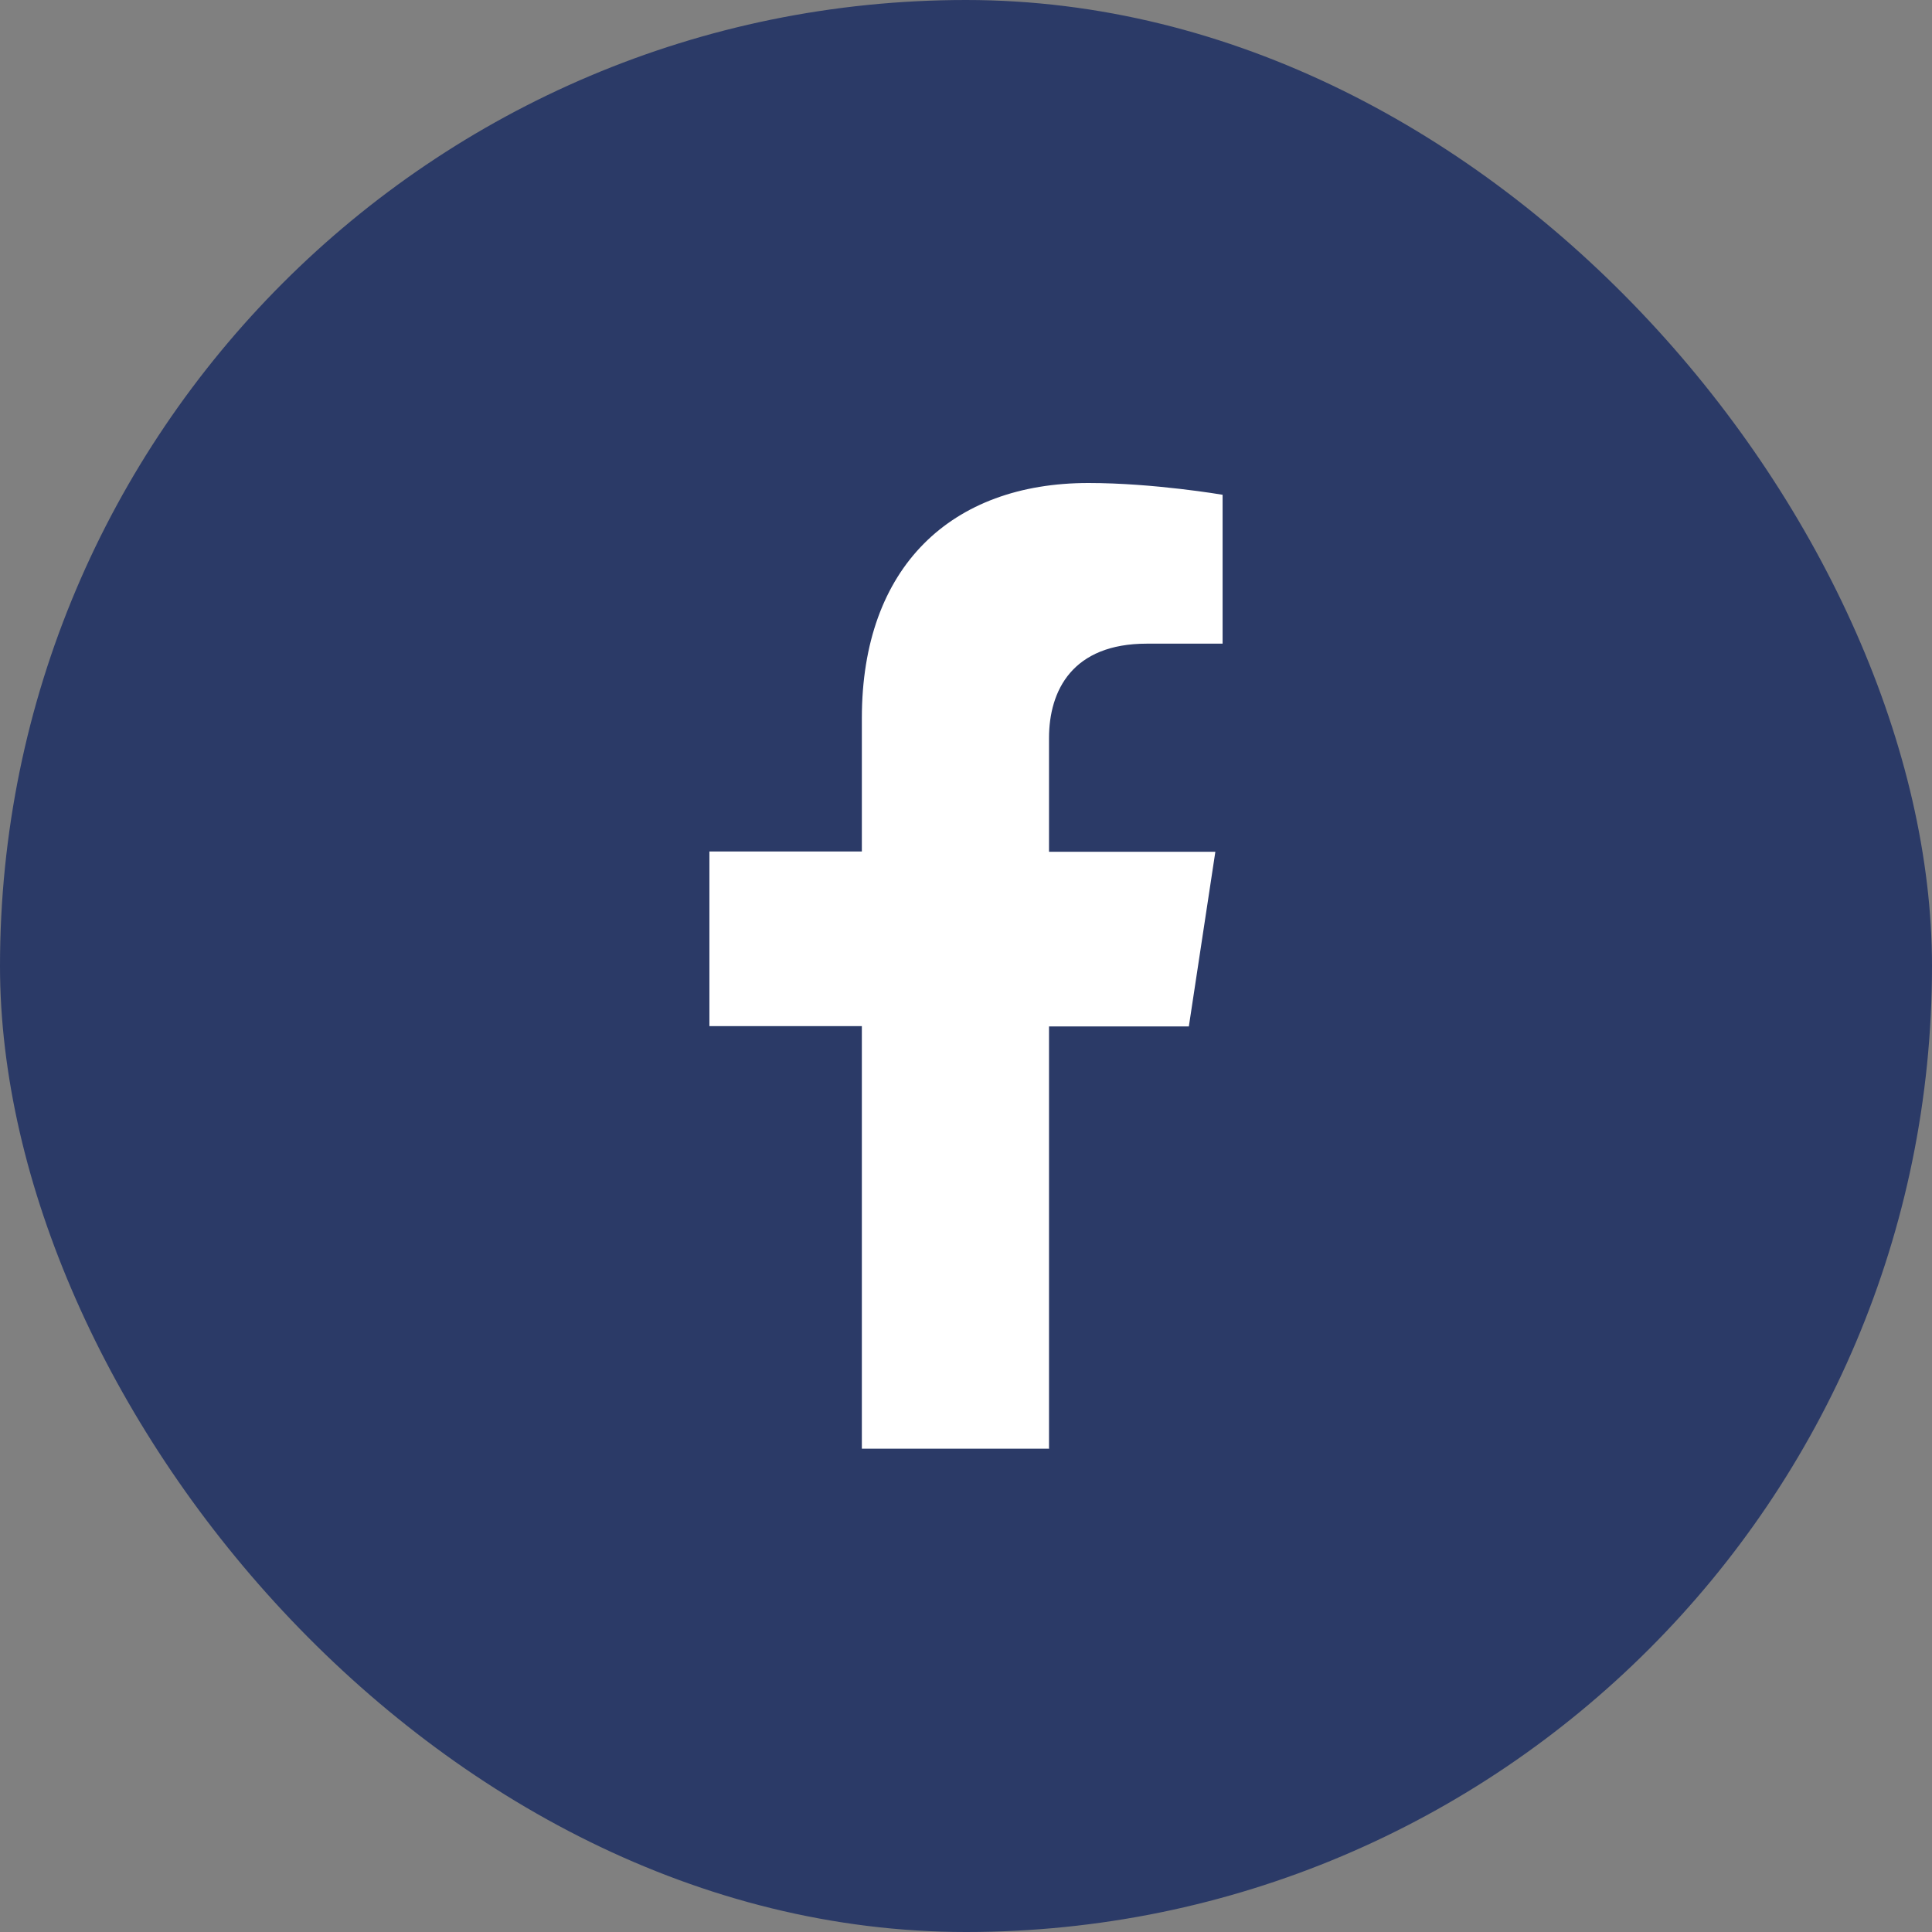
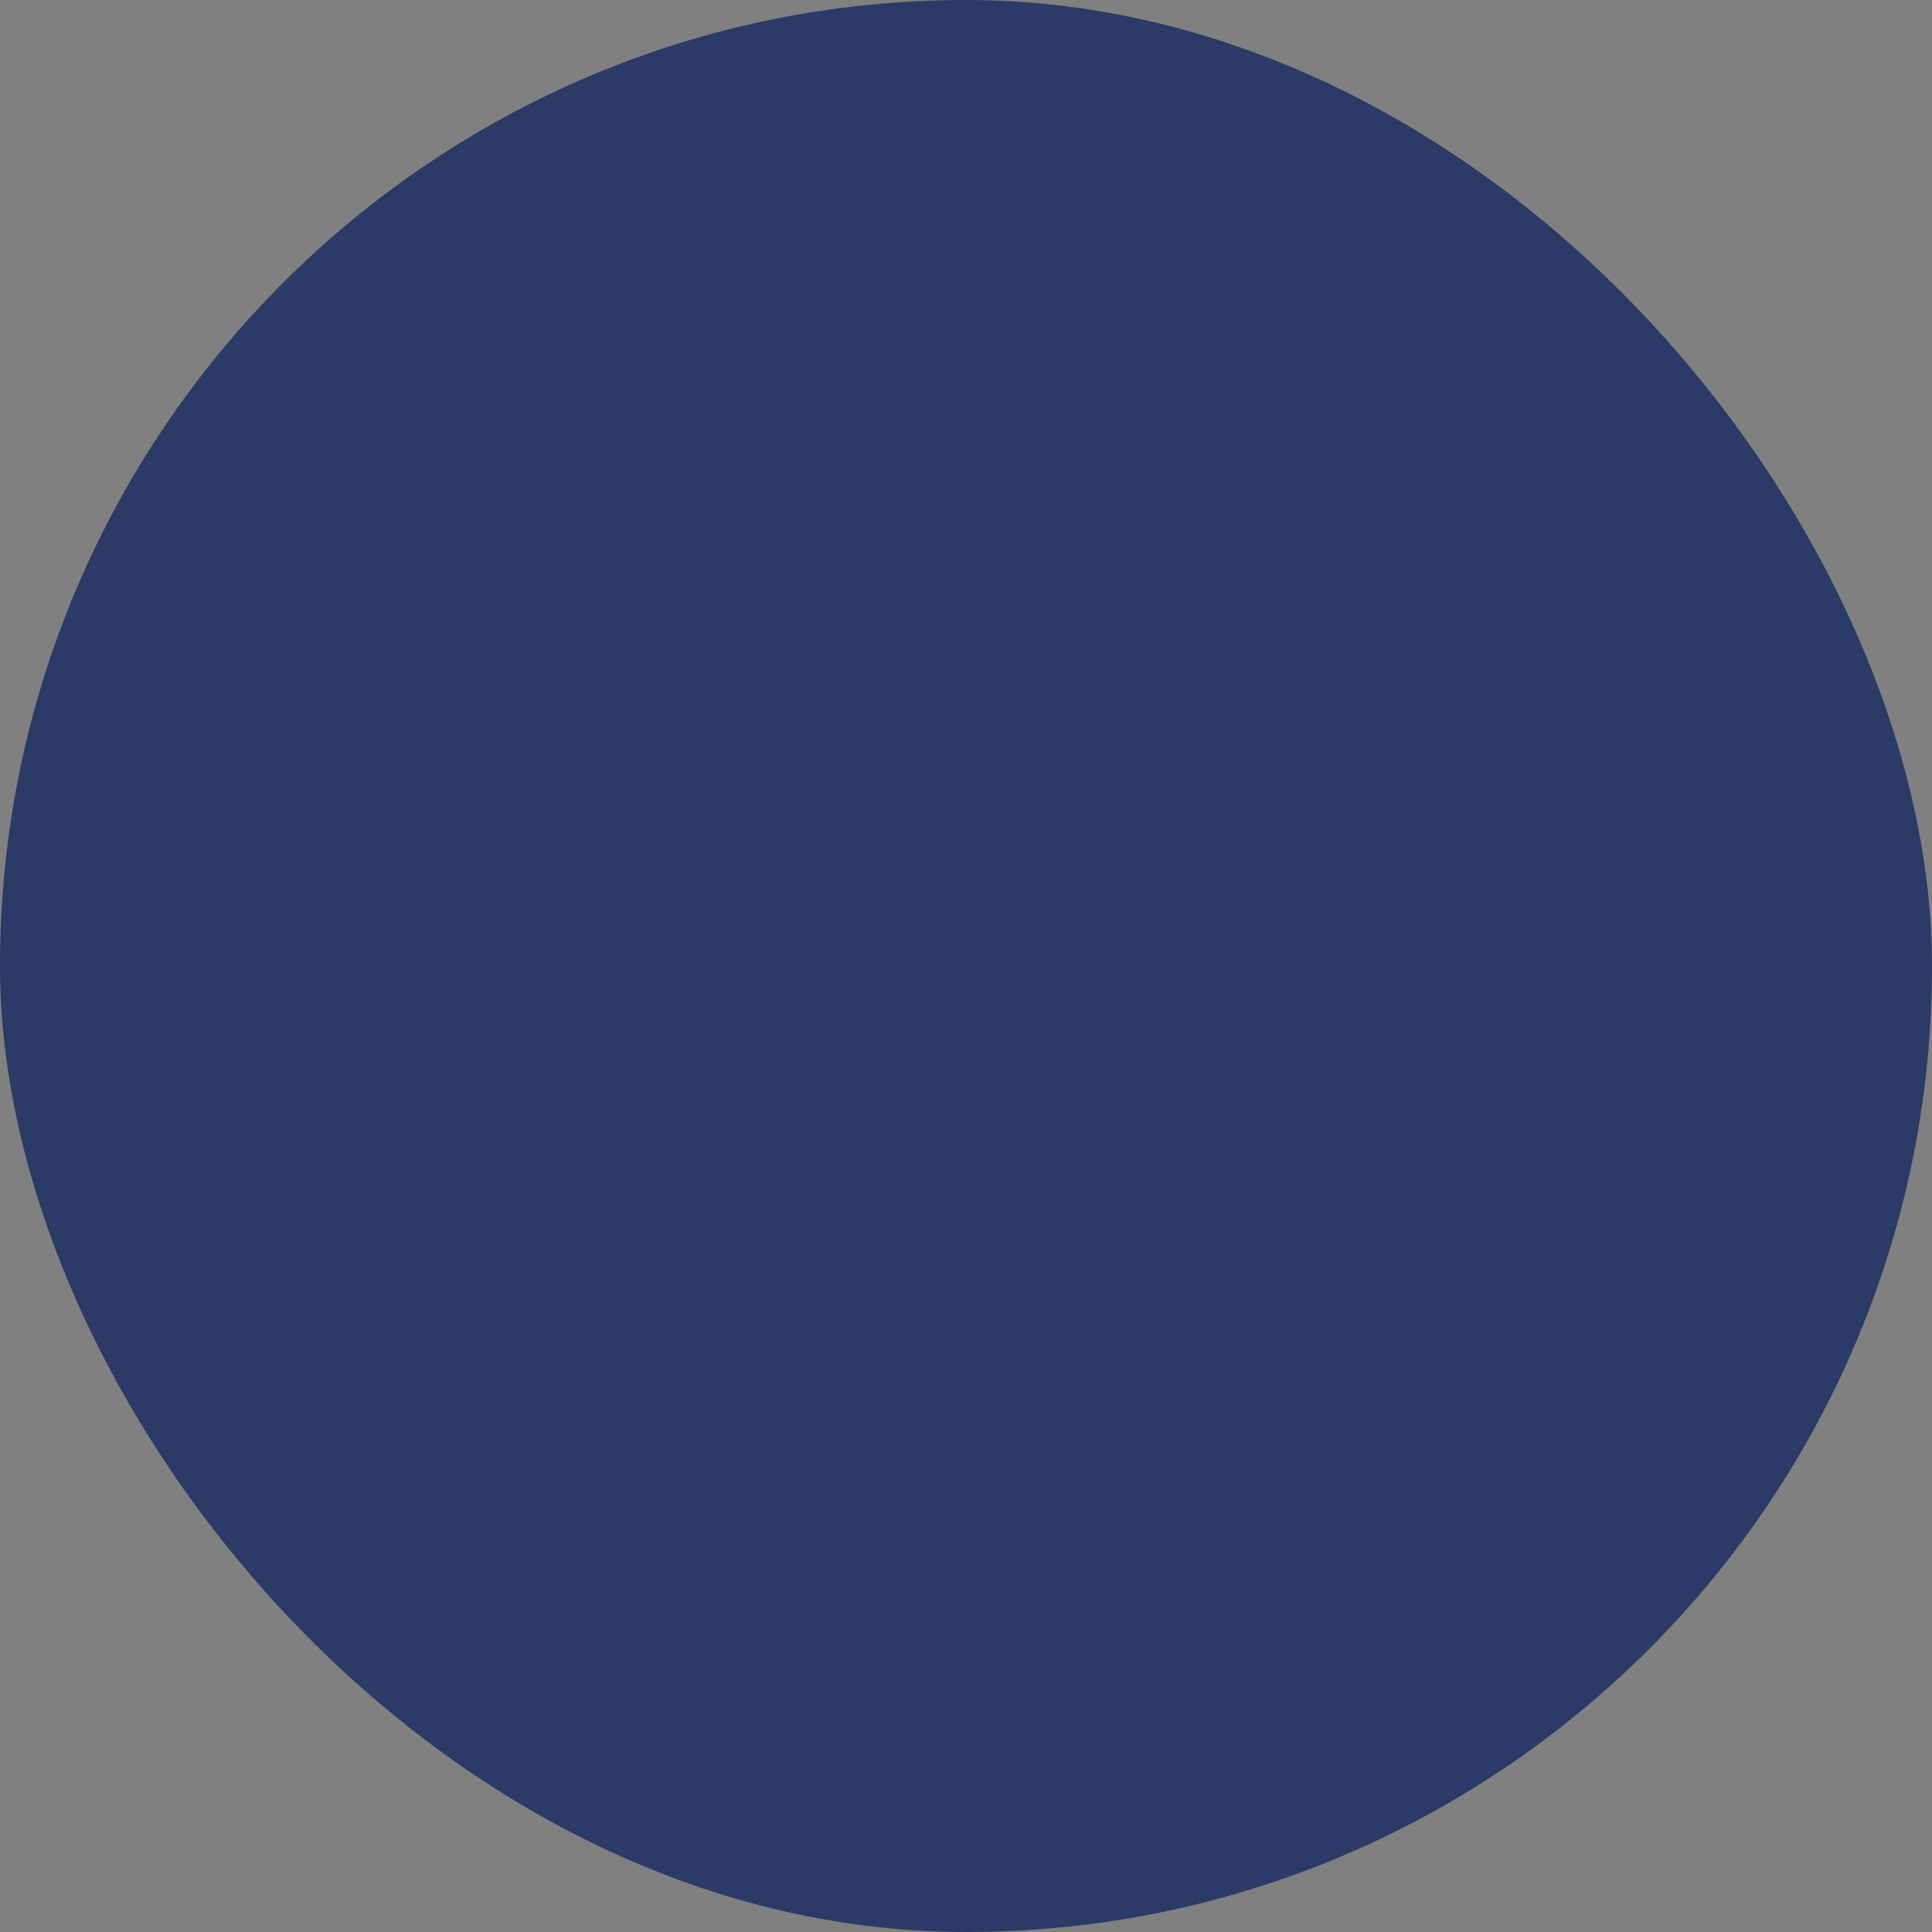
<svg xmlns="http://www.w3.org/2000/svg" fill="none" height="100%" overflow="visible" preserveAspectRatio="none" style="display: block;" viewBox="0 0 32 32" width="100%">
  <rect x="0" y="0" width="32" height="32" fill="#808080" stroke="none" />
  <g id="Frame 12404">
    <rect fill="#2B3A67" height="32" rx="16" width="32" />
-     <path d="M17.375 24V17.001H19.691L20.13 14.108H17.375V12.227C17.375 11.436 17.762 10.661 18.995 10.661H20.25V8.195C20.25 8.195 19.11 8 18.028 8C15.759 8 14.275 9.386 14.275 11.895V14.103H11.75V16.996H14.275V23.995H17.38L17.375 24Z" fill="white" id="Vector" />
  </g>
</svg>